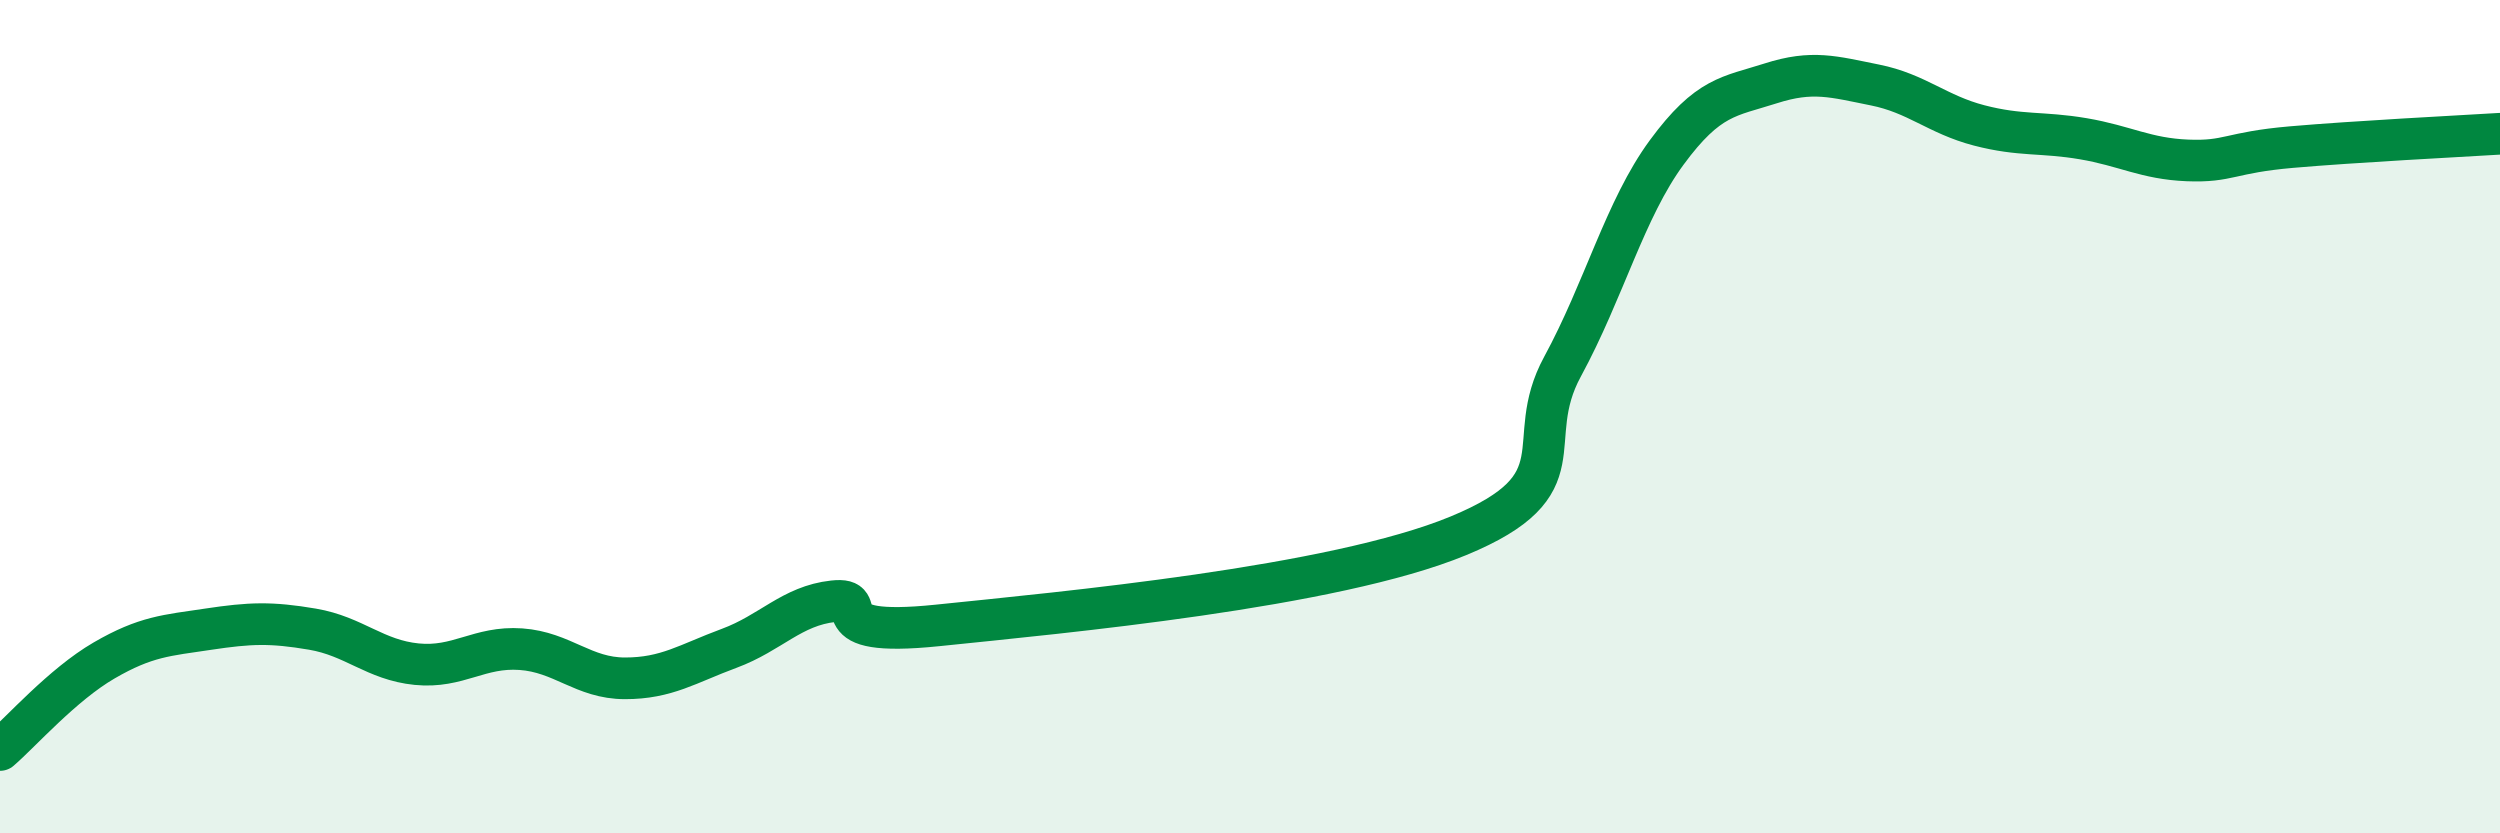
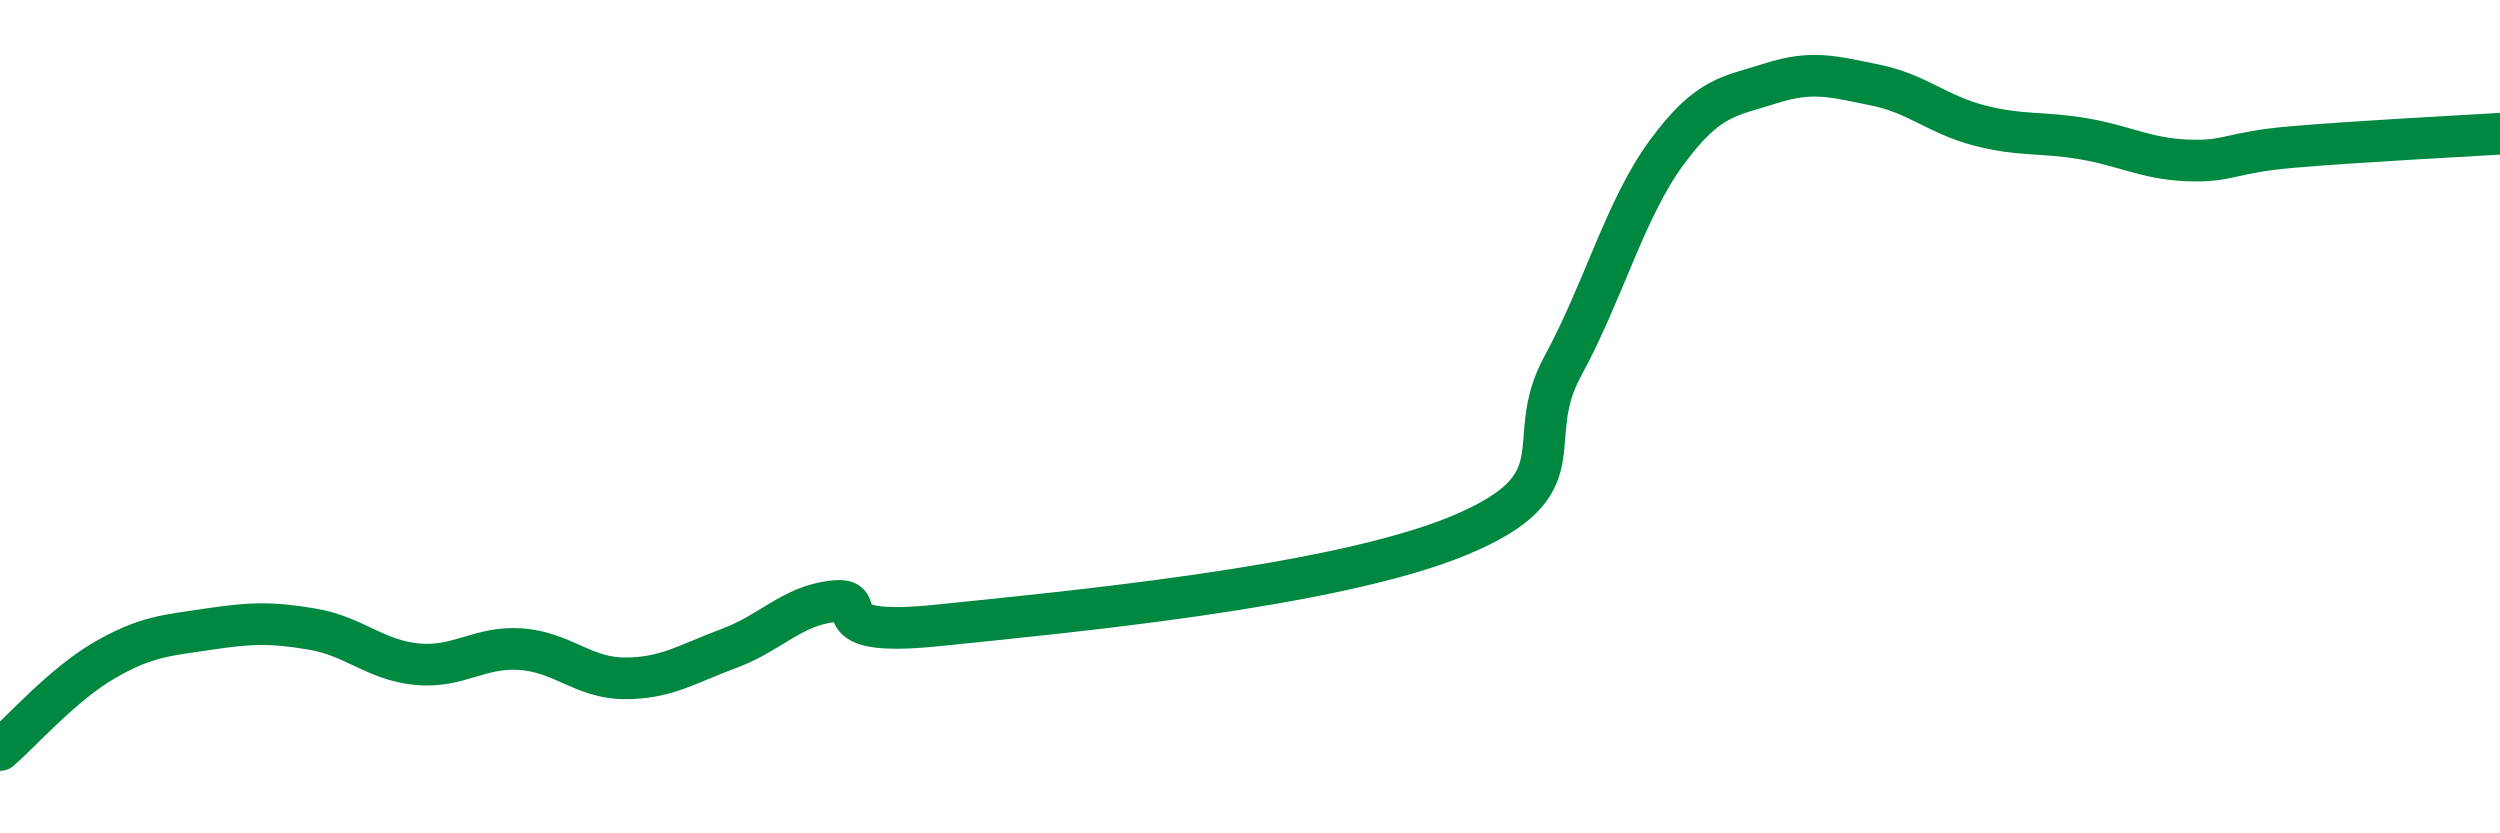
<svg xmlns="http://www.w3.org/2000/svg" width="60" height="20" viewBox="0 0 60 20">
-   <path d="M 0,18 C 0.5,17.57 1.5,16.43 2.5,15.85 C 3.5,15.27 4,15.25 5,15.1 C 6,14.95 6.5,14.93 7.5,15.1 C 8.5,15.27 9,15.84 10,15.94 C 11,16.04 11.5,15.51 12.5,15.58 C 13.5,15.65 14,16.28 15,16.28 C 16,16.28 16.5,15.93 17.5,15.56 C 18.5,15.19 19,14.54 20,14.43 C 21,14.32 19.5,15.32 22.5,15.01 C 25.5,14.7 32,14.1 35,12.86 C 38,11.62 36.5,10.64 37.5,8.8 C 38.5,6.96 39,5.02 40,3.66 C 41,2.3 41.5,2.32 42.5,2 C 43.5,1.68 44,1.84 45,2.04 C 46,2.24 46.5,2.75 47.5,3.01 C 48.5,3.27 49,3.16 50,3.33 C 51,3.5 51.5,3.81 52.5,3.85 C 53.5,3.89 53.5,3.66 55,3.53 C 56.5,3.4 59,3.27 60,3.21L60 20L0 20Z" fill="#008740" opacity="0.1" stroke-linecap="round" stroke-linejoin="round" />
  <path d="M 0,18 C 0.5,17.57 1.5,16.43 2.5,15.85 C 3.5,15.27 4,15.25 5,15.1 C 6,14.95 6.5,14.93 7.5,15.1 C 8.5,15.27 9,15.84 10,15.94 C 11,16.04 11.5,15.51 12.5,15.58 C 13.5,15.65 14,16.28 15,16.28 C 16,16.28 16.5,15.93 17.5,15.56 C 18.5,15.19 19,14.54 20,14.43 C 21,14.32 19.5,15.32 22.5,15.01 C 25.5,14.7 32,14.1 35,12.86 C 38,11.62 36.5,10.64 37.5,8.8 C 38.5,6.96 39,5.02 40,3.66 C 41,2.3 41.5,2.32 42.5,2 C 43.5,1.68 44,1.84 45,2.04 C 46,2.24 46.5,2.75 47.5,3.01 C 48.5,3.27 49,3.16 50,3.33 C 51,3.5 51.5,3.81 52.5,3.85 C 53.5,3.89 53.5,3.66 55,3.53 C 56.5,3.4 59,3.27 60,3.21" stroke="#008740" stroke-width="1" fill="none" stroke-linecap="round" stroke-linejoin="round" />
</svg>